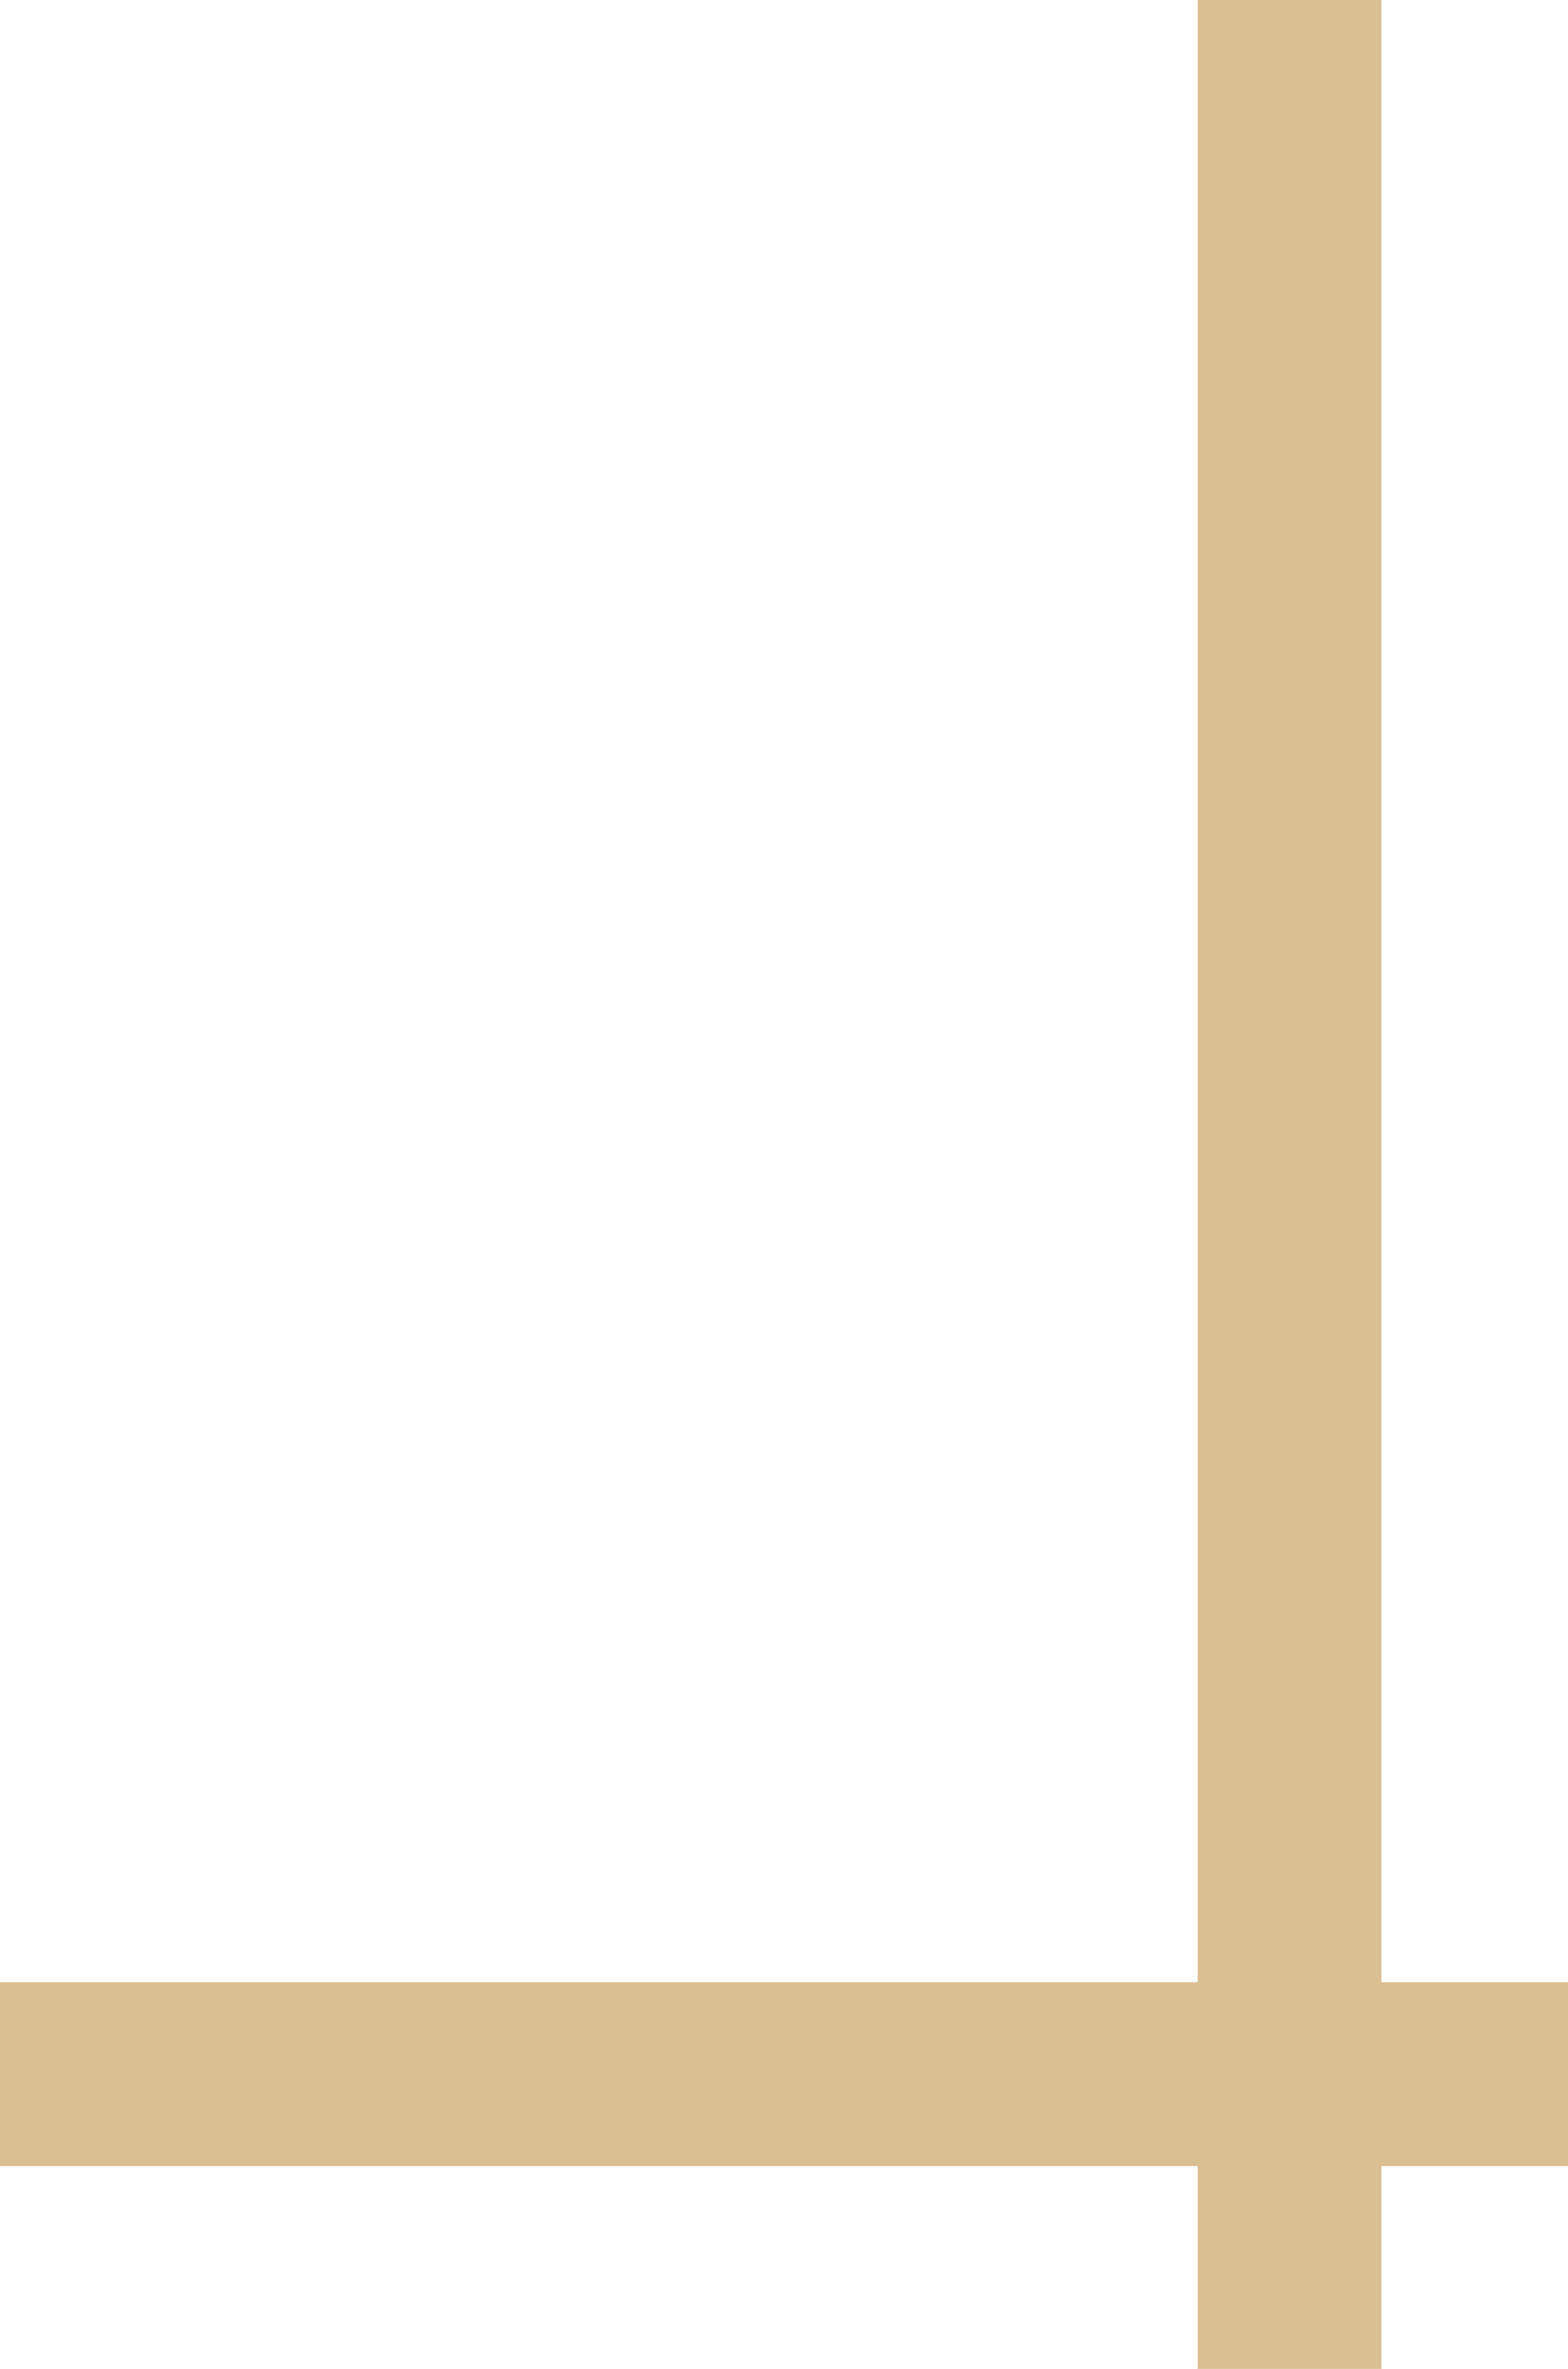
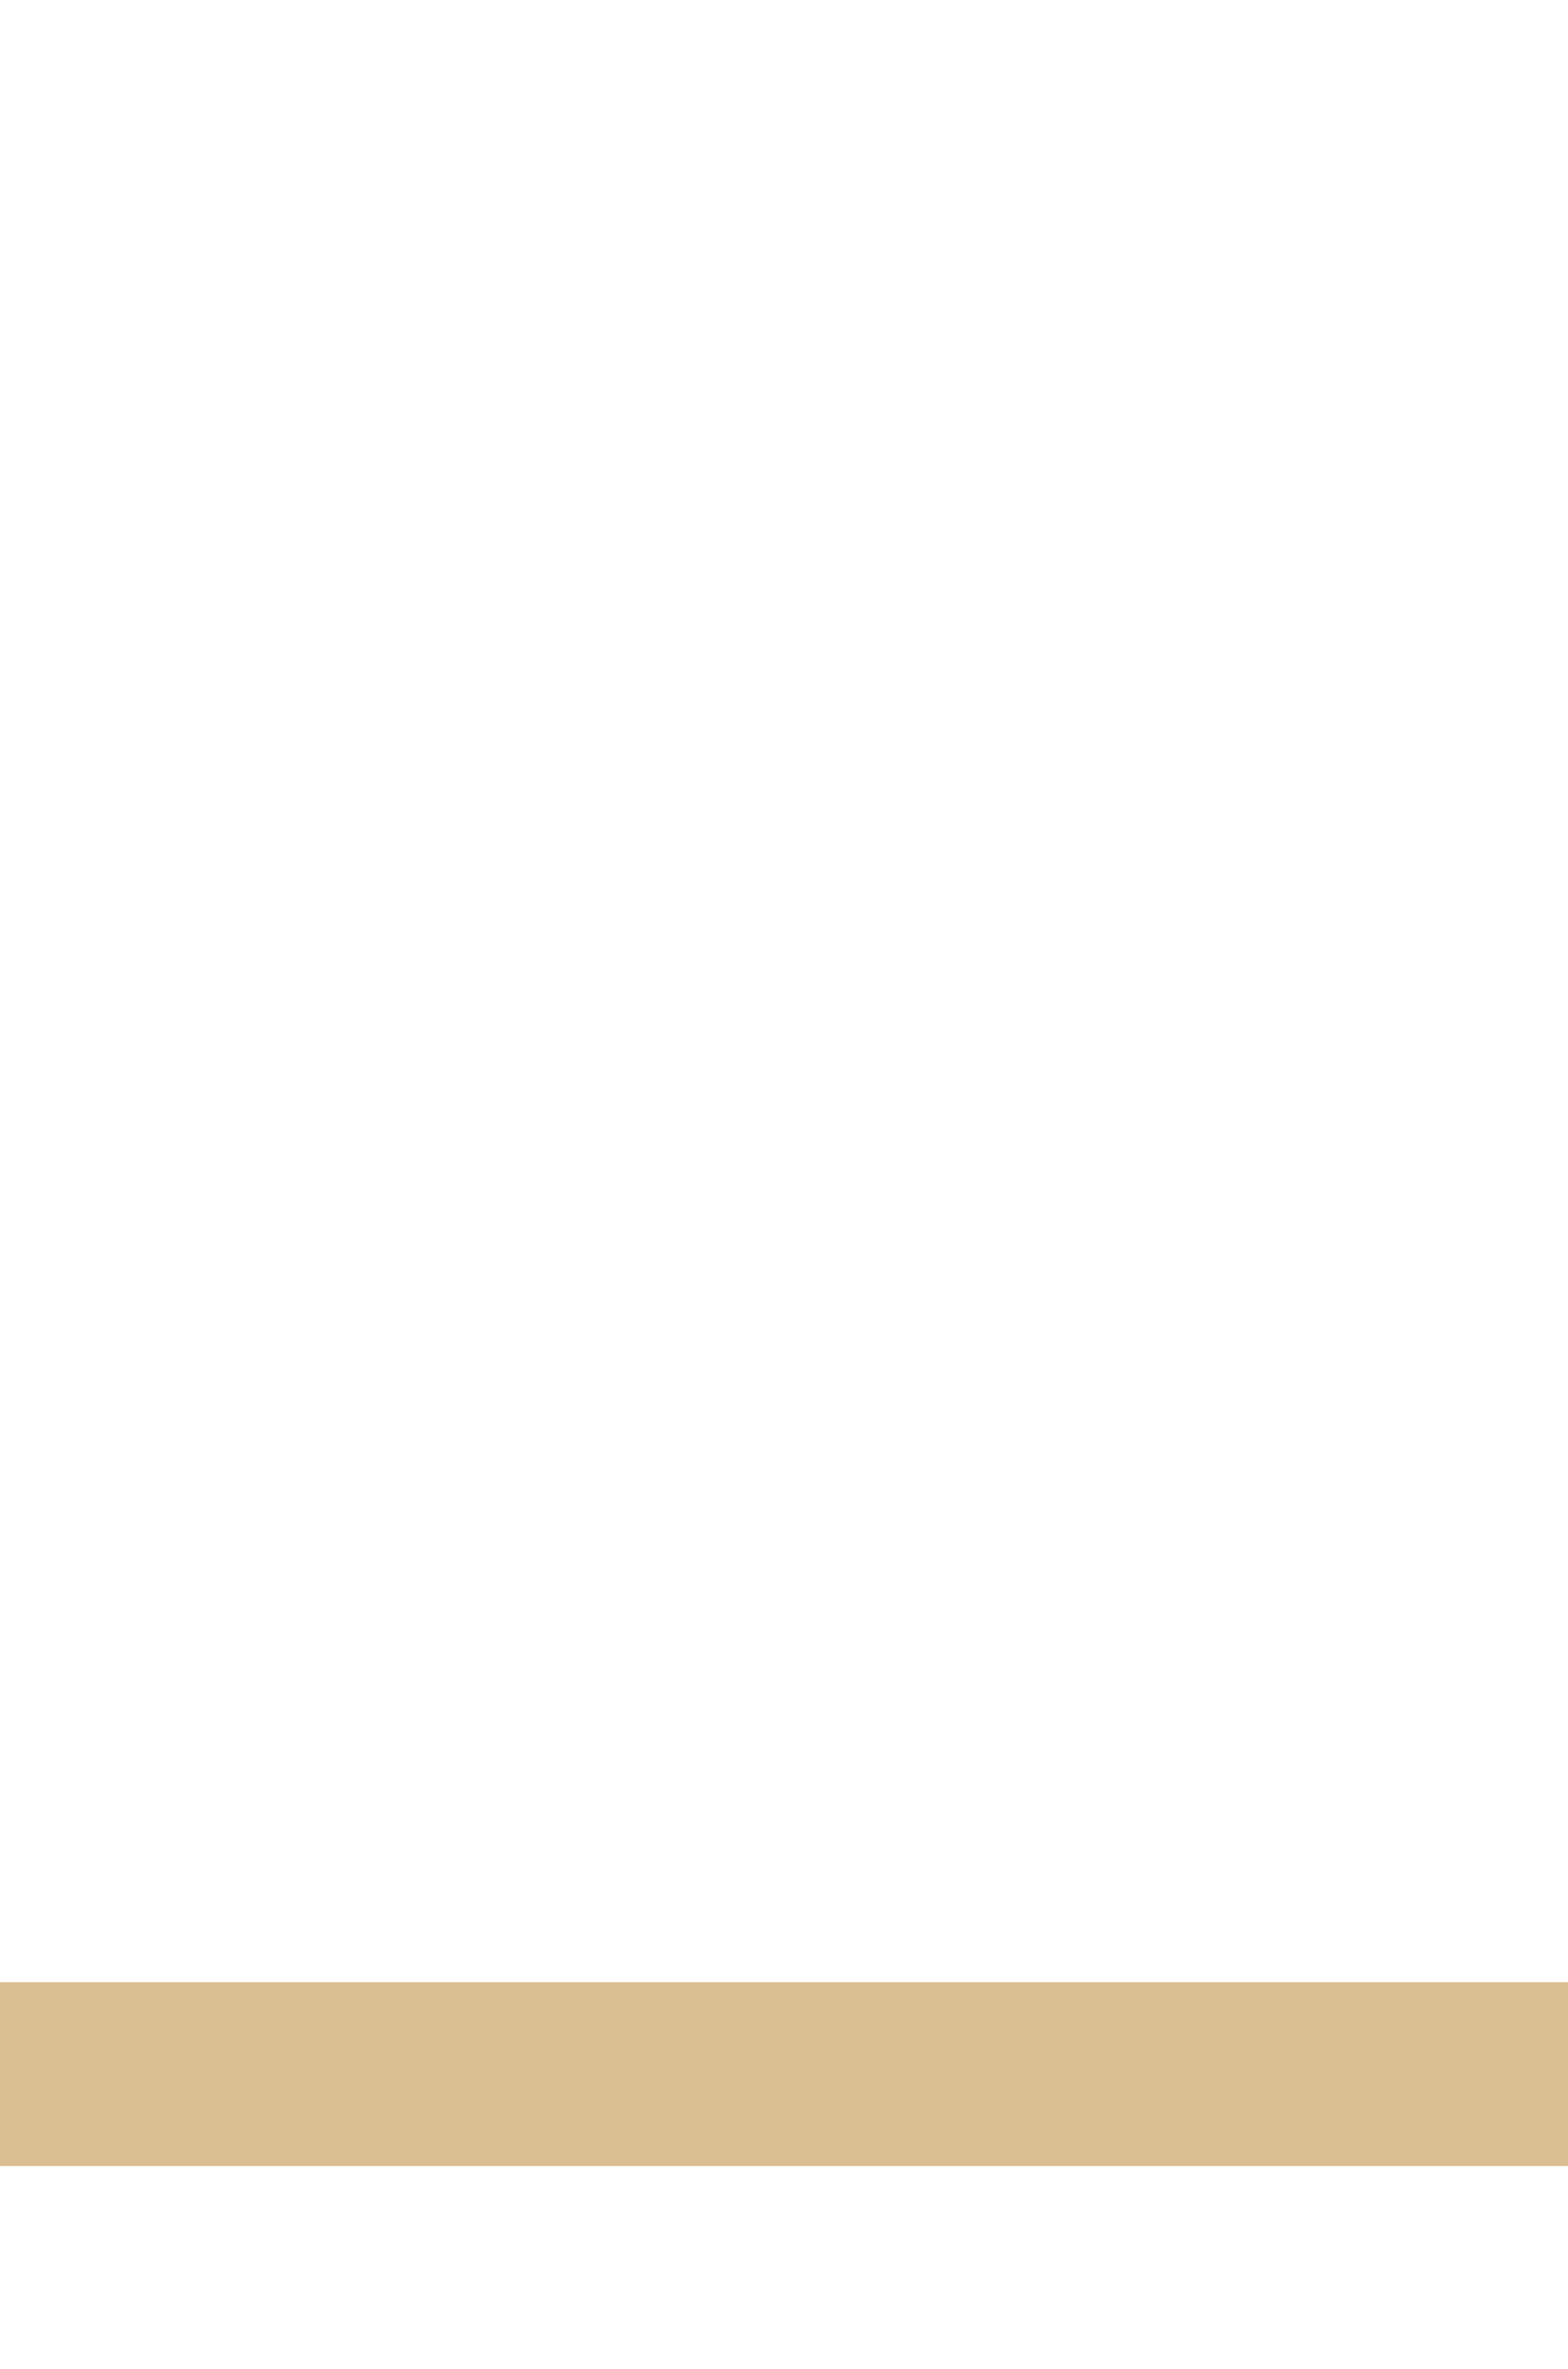
<svg xmlns="http://www.w3.org/2000/svg" width="580" height="876" viewBox="0 0 580 876" fill="none">
  <rect x="580" y="733" width="68" height="580" transform="rotate(90 580 733)" fill="#DABF92" />
-   <rect x="511" y="876" width="68" height="876" transform="rotate(-180 511 876)" fill="#DABF92" />
</svg>